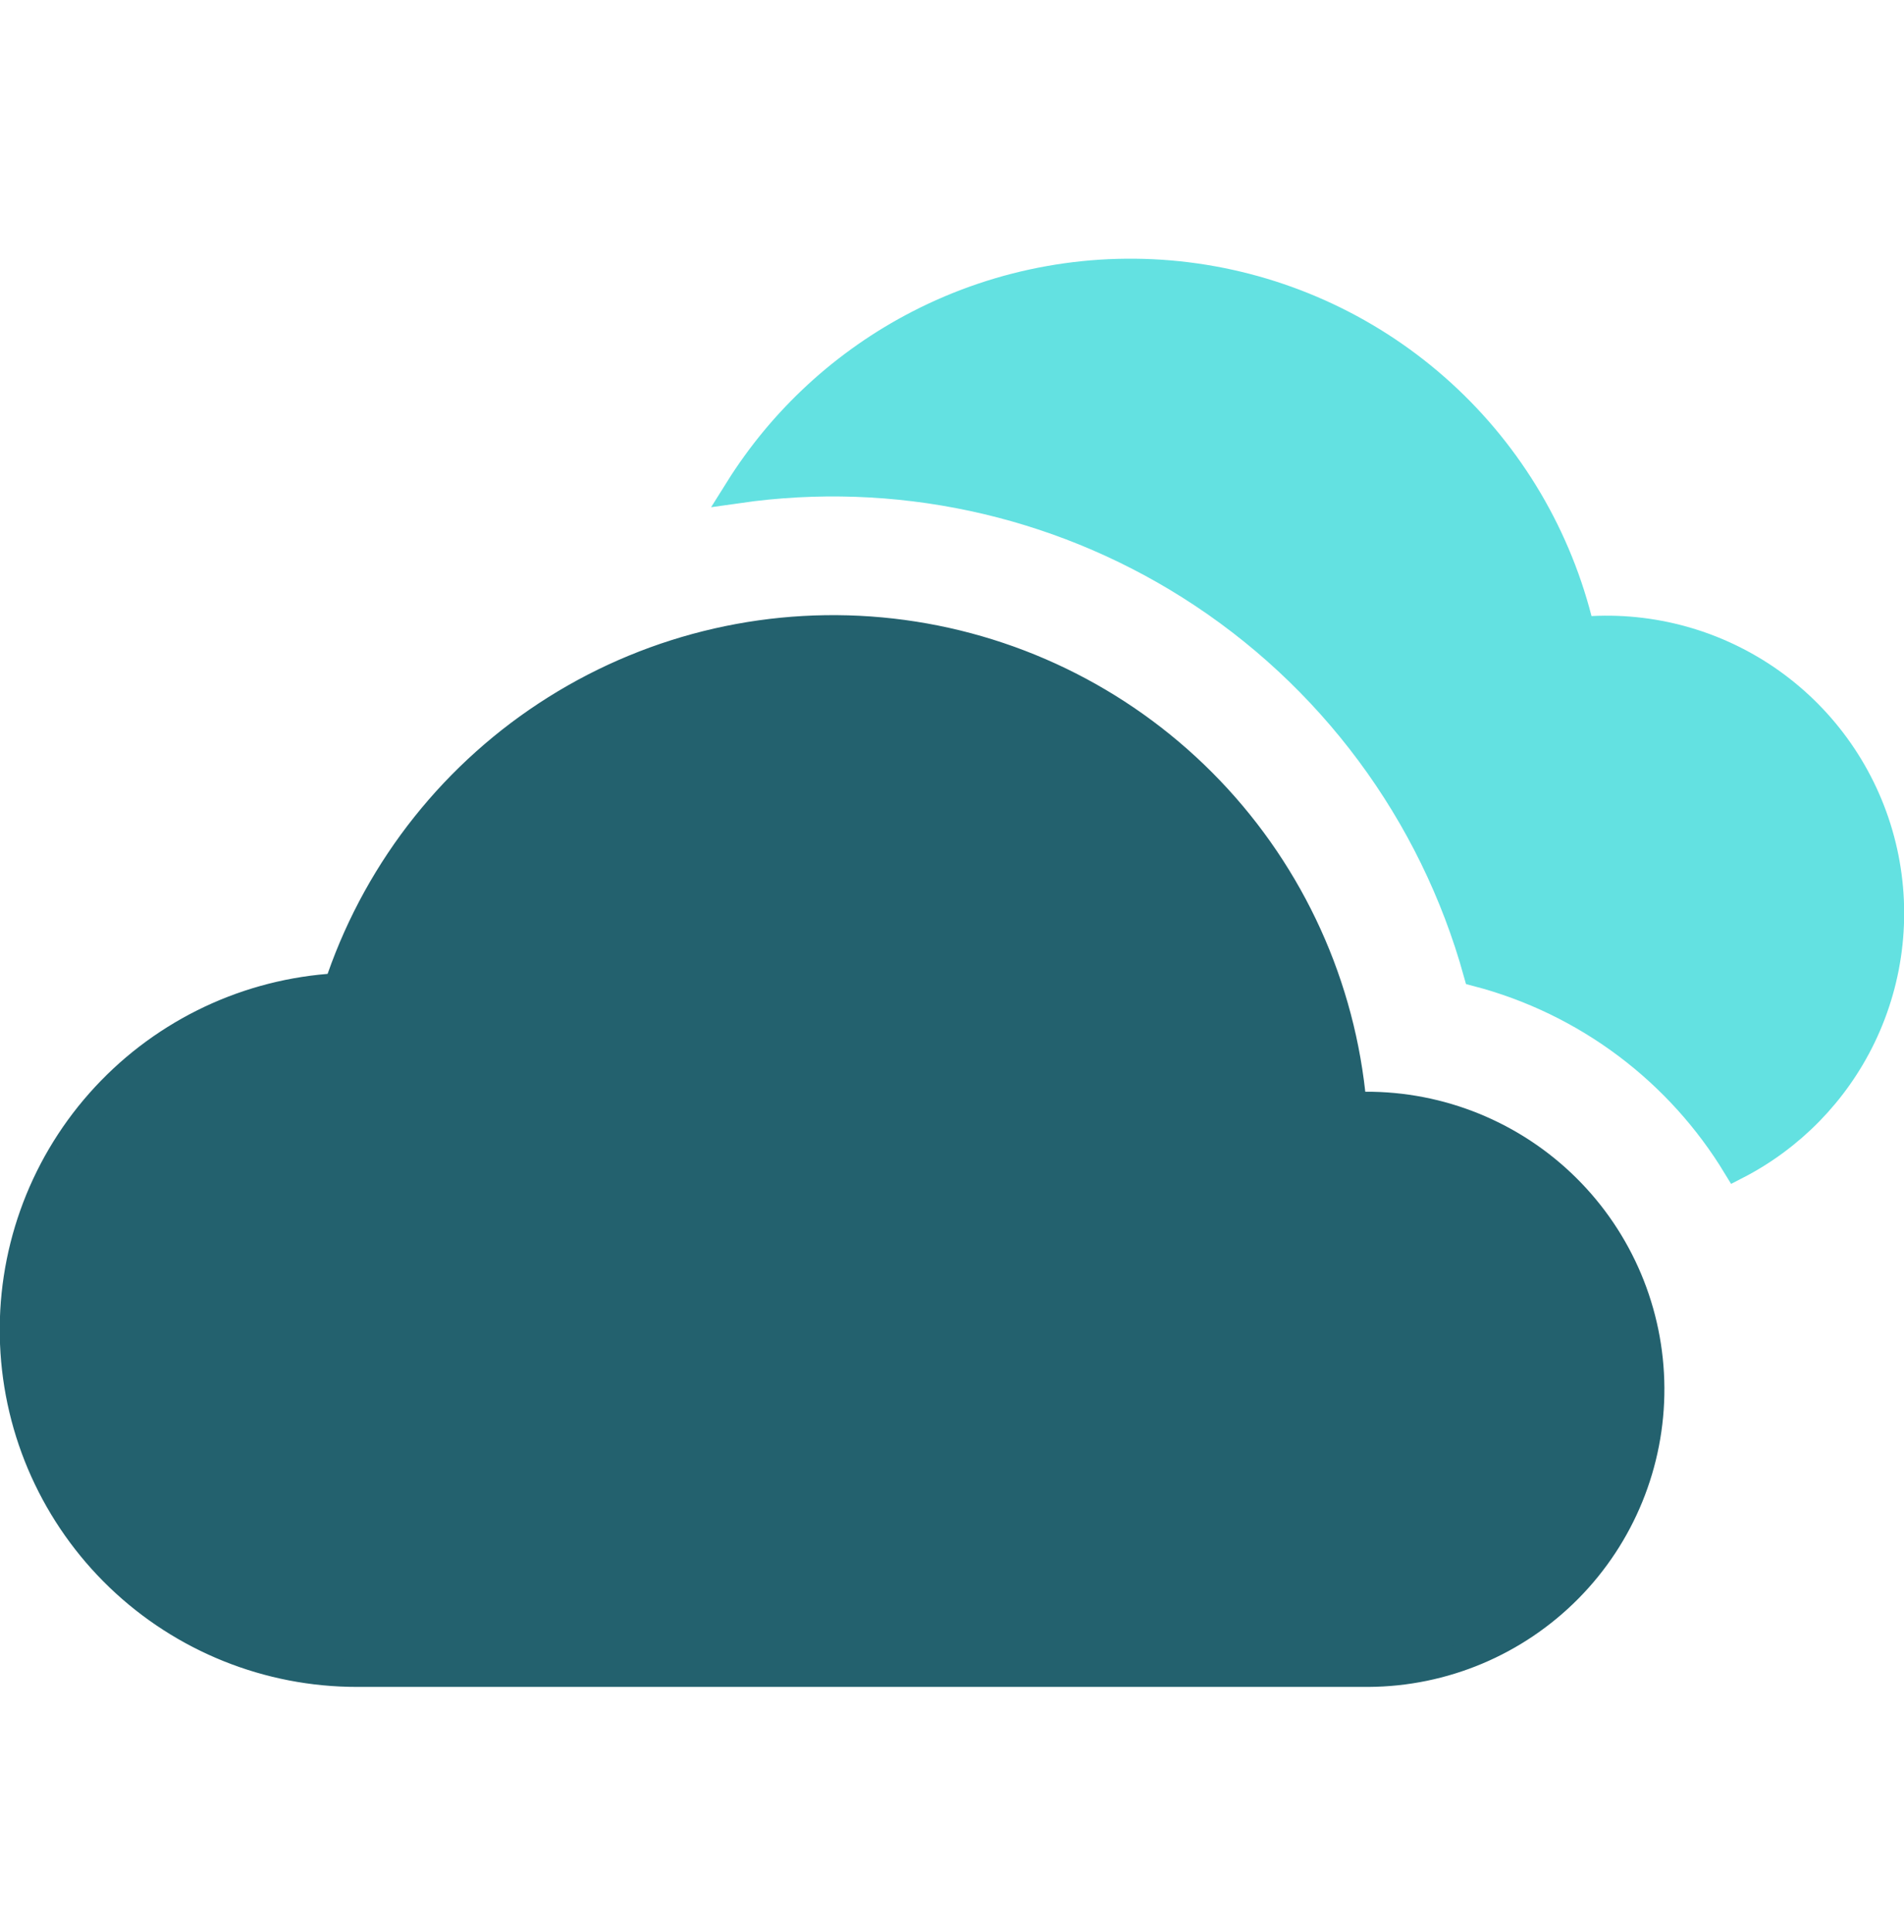
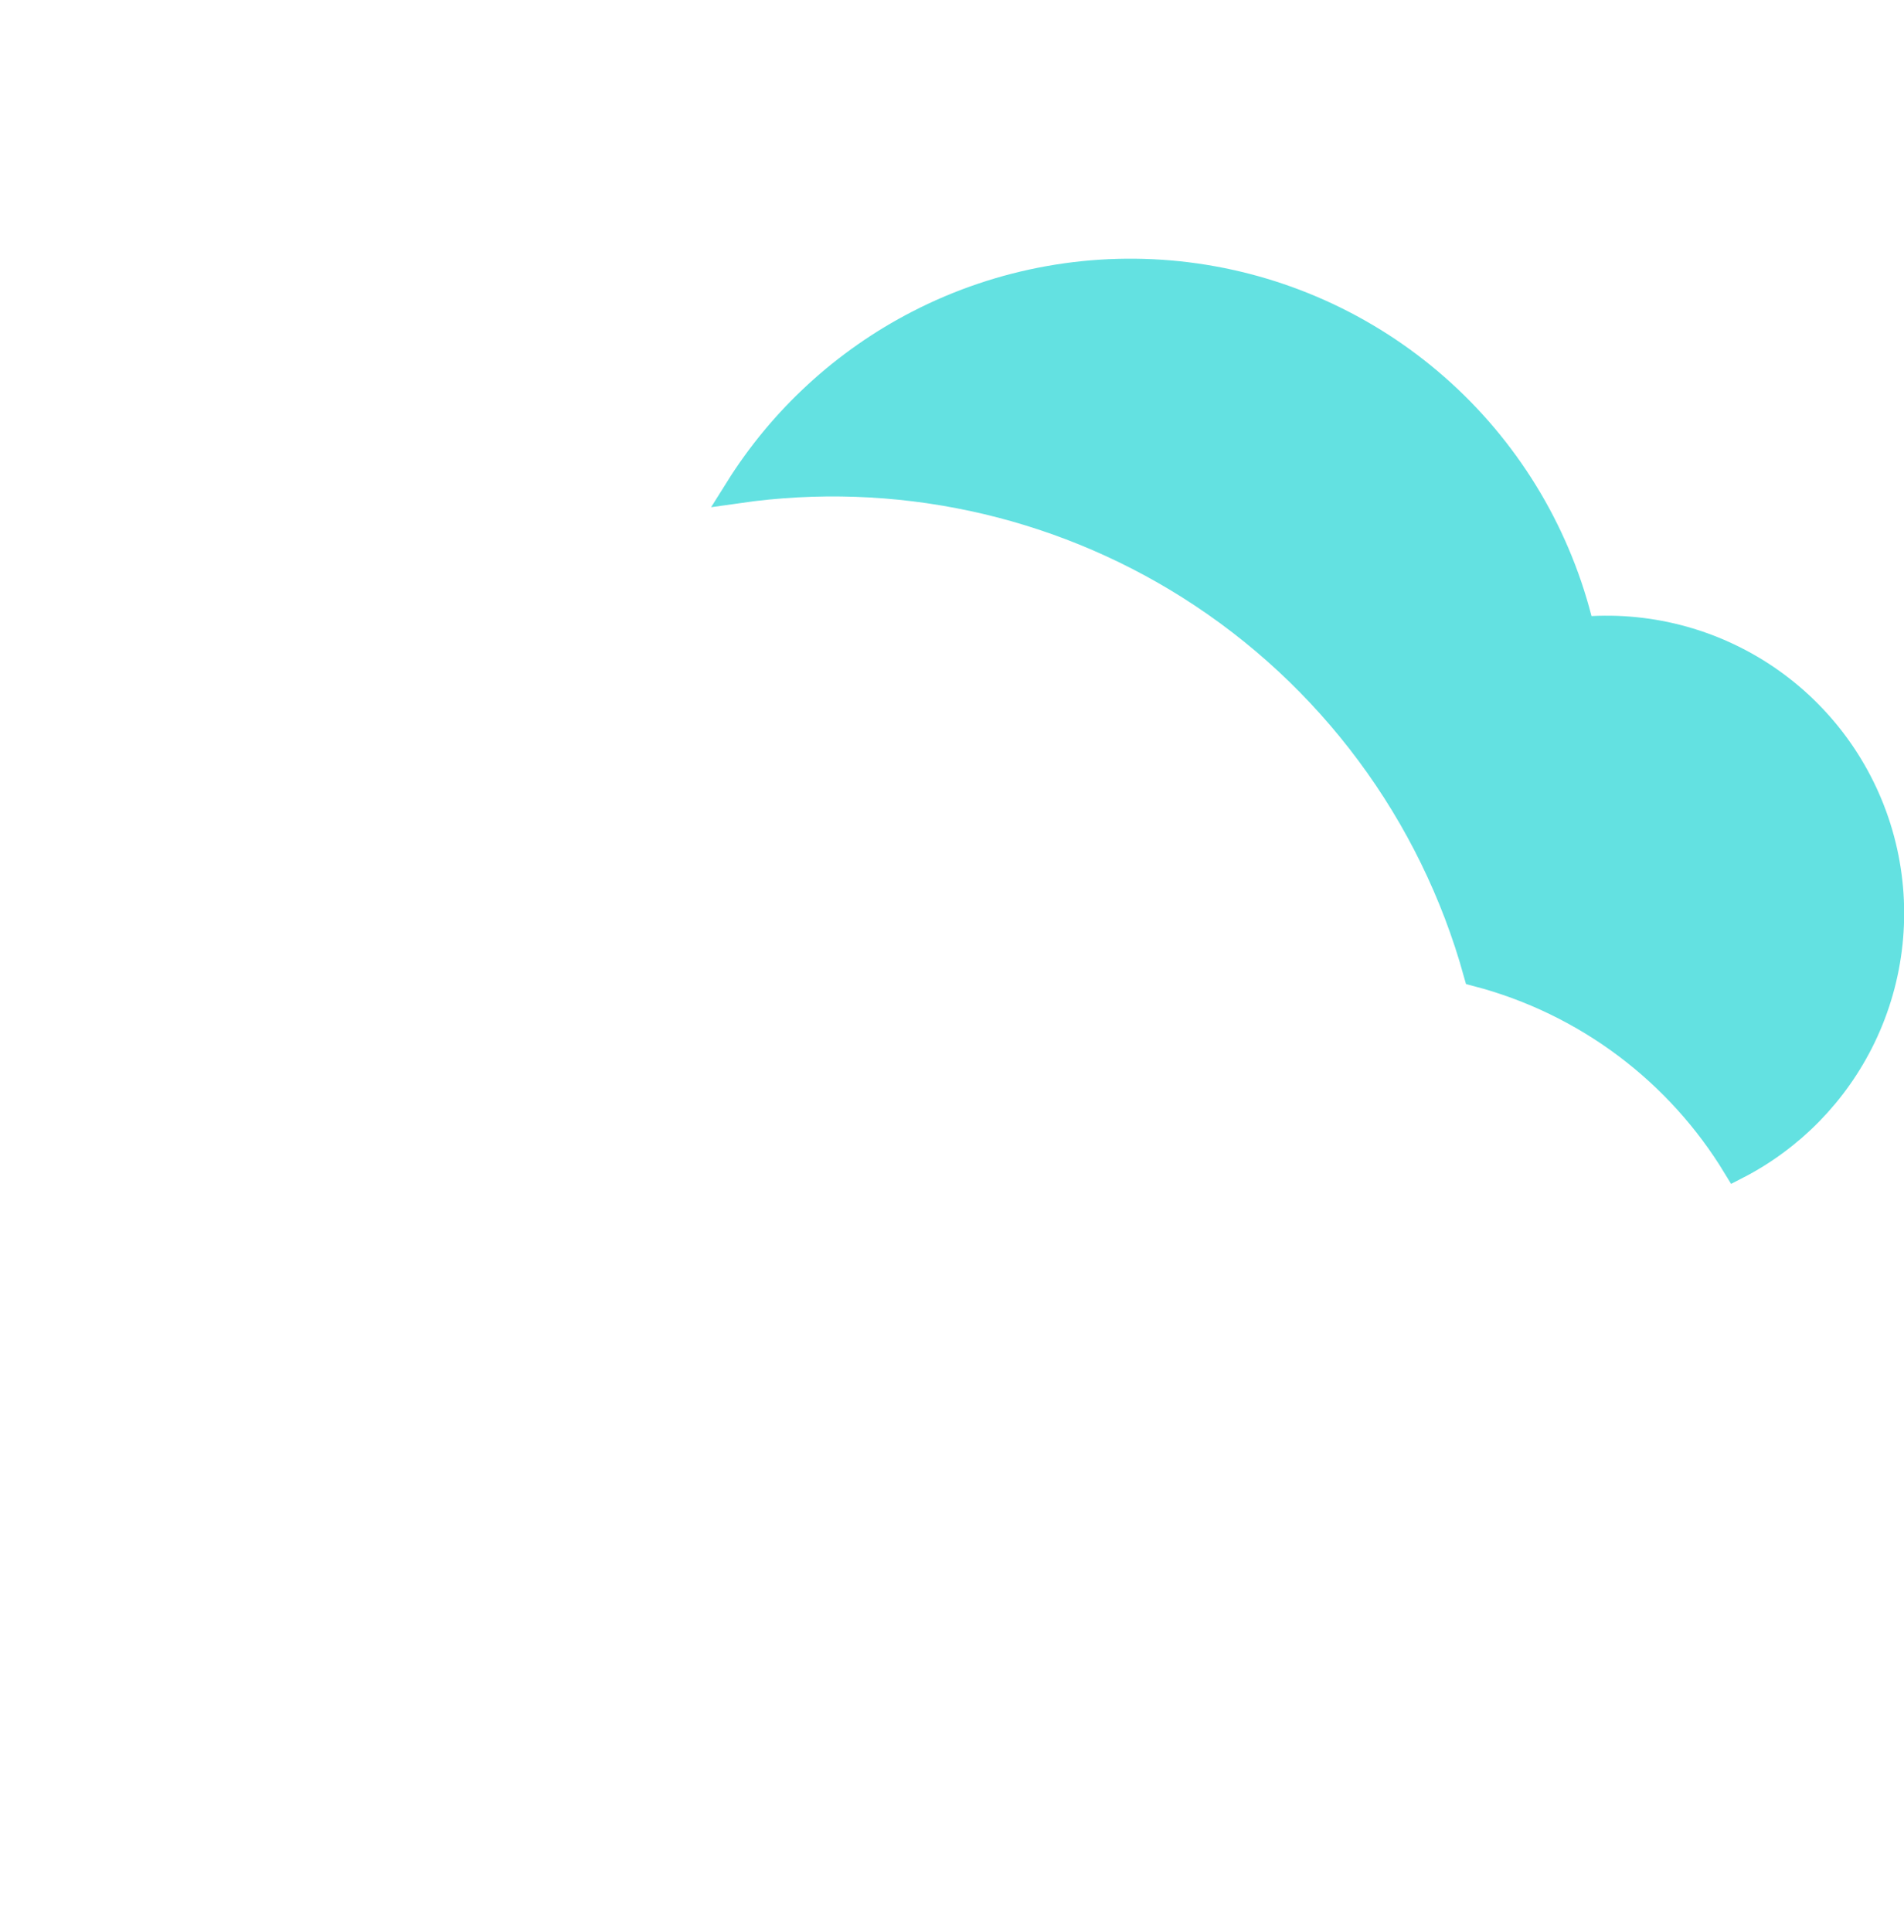
<svg xmlns="http://www.w3.org/2000/svg" width="70" height="71" viewBox="0 0 70 71" fill="none">
  <g clip-path="url(#clip0_761_607)">
-     <path d="M49.697 40.18L49.747 40.627L50.197 40.625C52.965 40.61 55.626 41.695 57.594 43.642C59.562 45.589 60.676 48.238 60.691 51.006C60.706 53.774 59.621 56.435 57.674 58.403C55.727 60.371 53.079 61.485 50.311 61.5H13.125H13.125C9.865 61.502 6.73 60.244 4.377 57.988C2.024 55.731 0.635 52.652 0.501 49.395C0.366 46.138 1.497 42.955 3.657 40.513C5.816 38.071 8.836 36.558 12.085 36.292L12.409 36.266L12.516 35.959C13.953 31.854 16.742 28.358 20.426 26.046C24.11 23.733 28.47 22.741 32.791 23.231C37.113 23.722 41.14 25.666 44.212 28.746C47.283 31.826 49.218 35.857 49.697 40.18Z" fill="#23616E" stroke="#23616E" />
    <path d="M59.823 38.428C58.174 37.186 56.298 36.279 54.302 35.757C52.672 29.874 48.91 24.805 43.743 21.542C38.796 18.418 32.908 17.168 27.139 17.994C28.758 15.407 31.048 13.297 33.773 11.894C36.809 10.331 40.246 9.718 43.636 10.135C47.026 10.553 50.211 11.981 52.778 14.234C55.345 16.487 57.174 19.46 58.027 22.767L58.129 23.163L58.537 23.142C60.961 23.018 63.352 23.743 65.299 25.191C67.246 26.64 68.628 28.722 69.206 31.079C69.784 33.436 69.523 35.921 68.467 38.106C67.477 40.155 65.847 41.82 63.829 42.855C62.787 41.14 61.428 39.637 59.823 38.428Z" fill="#63E1E1" stroke="#63E1E1" />
  </g>
  <defs>
    <clipPath id="clip0_761_607">
      <rect width="70" height="70" fill="white" transform="translate(0 0.75)" />
    </clipPath>
  </defs>
</svg>